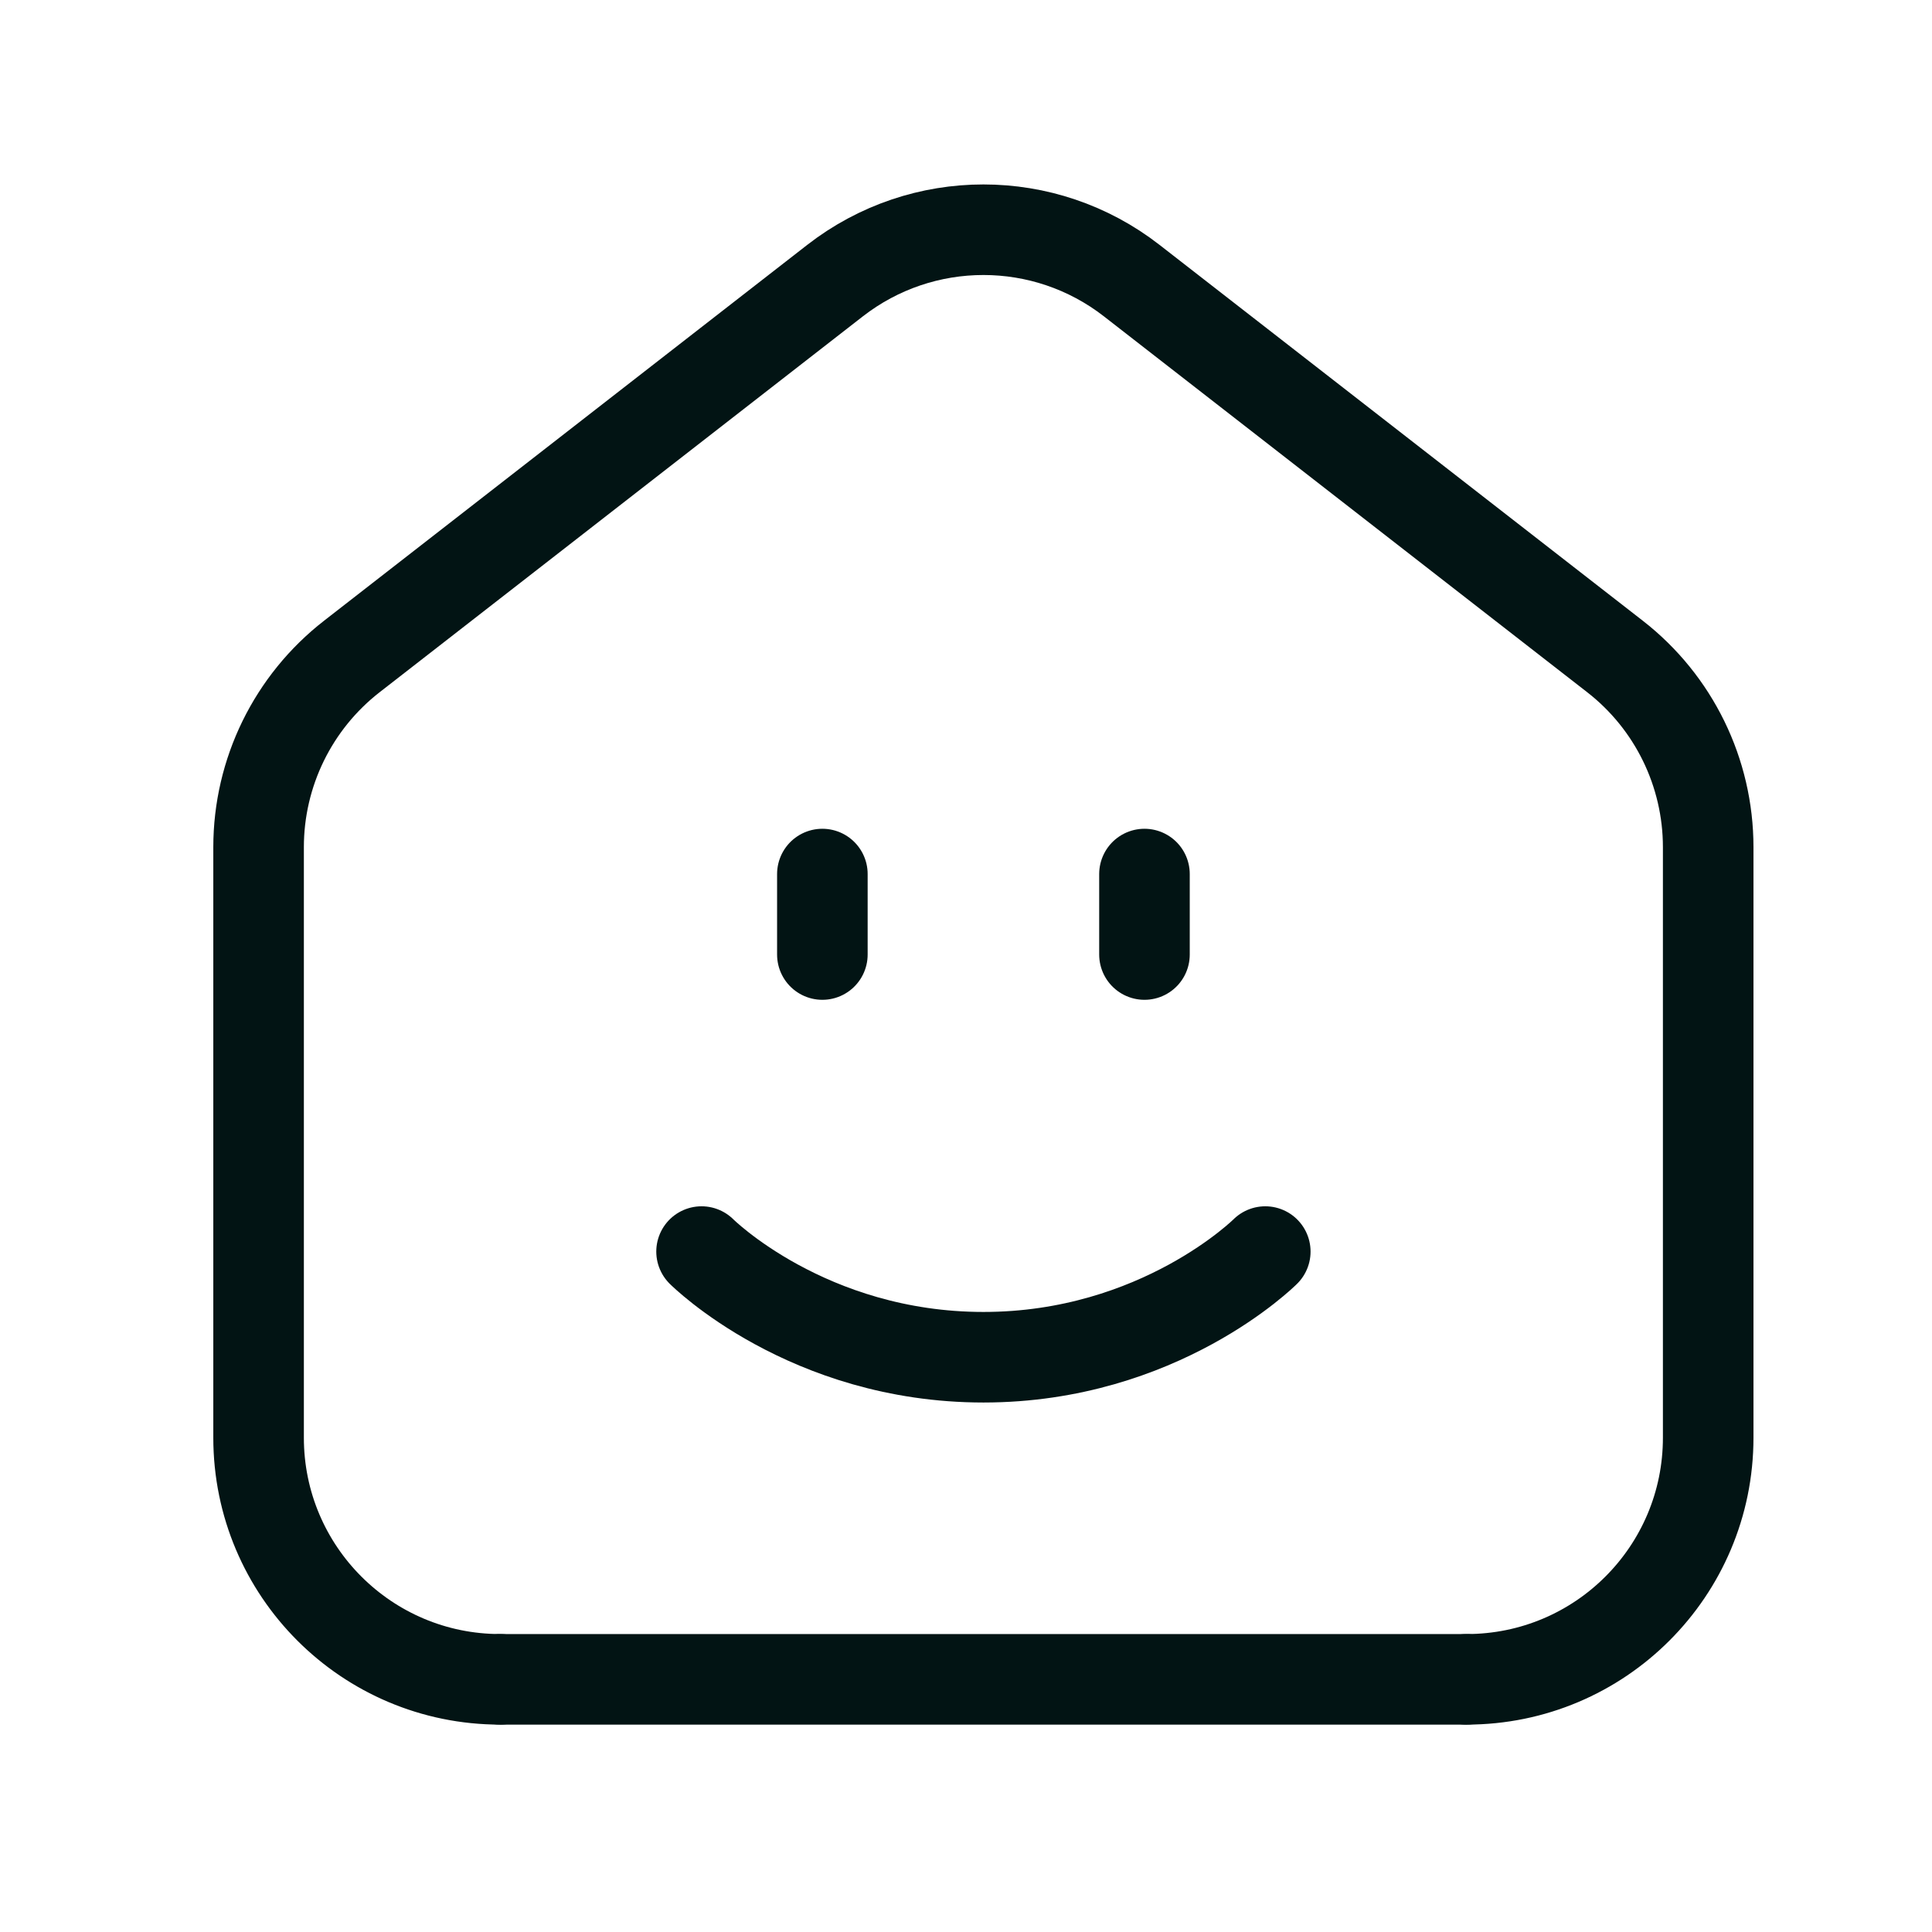
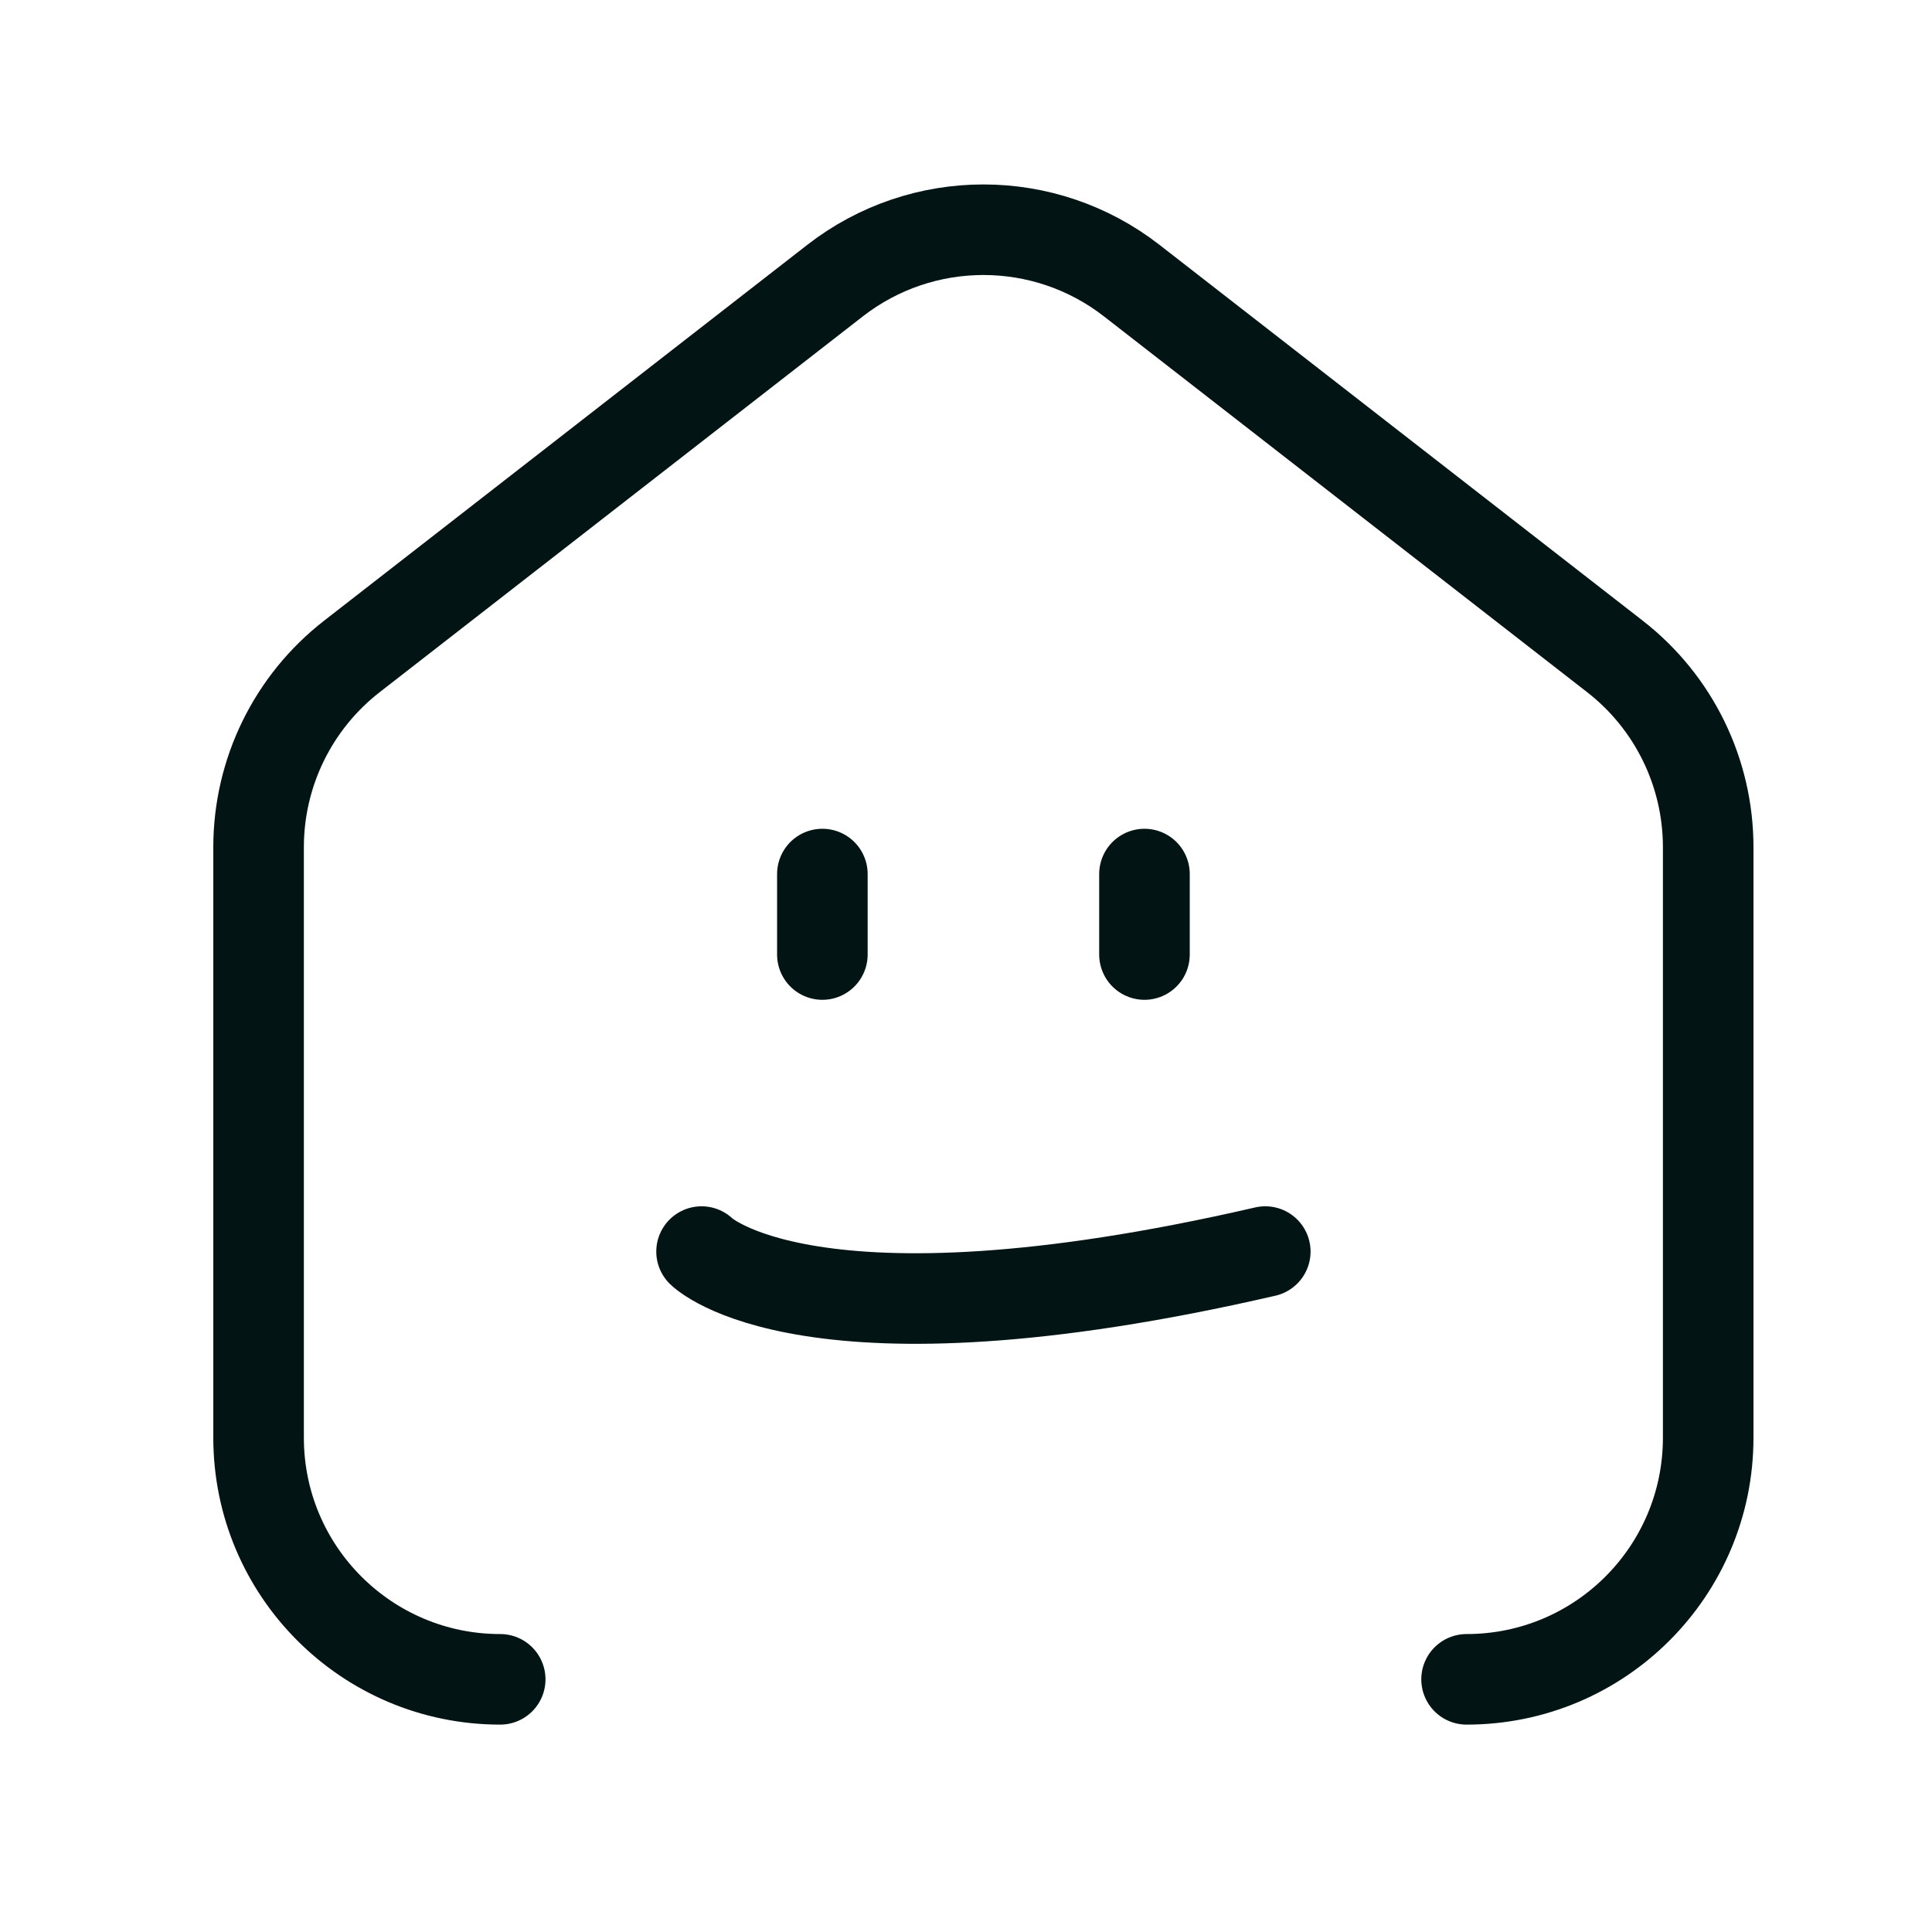
<svg xmlns="http://www.w3.org/2000/svg" fill="none" viewBox="0 0 32 32" height="32" width="32">
  <path stroke-linejoin="round" stroke-linecap="round" stroke-width="1.5" stroke="#021414" d="M24.291 27.815C26.502 27.815 28.293 26.024 28.293 23.813V14.032C28.293 12.797 27.724 11.631 26.749 10.873L18.745 4.648C17.301 3.524 15.277 3.524 13.831 4.648L5.828 10.873C4.853 11.631 4.283 12.797 4.283 14.032V23.813C4.283 26.024 6.075 27.815 8.285 27.815" />
-   <path stroke-linejoin="round" stroke-linecap="round" stroke-width="1.5" stroke="#021414" d="M24.292 27.815H8.285" />
  <path stroke-linejoin="round" stroke-linecap="round" stroke-width="1.5" stroke="#021414" d="M13.621 14.477V15.81" />
  <path stroke-linejoin="round" stroke-linecap="round" stroke-width="1.5" stroke="#021414" d="M18.956 14.477V15.81" />
-   <path stroke-linejoin="round" stroke-linecap="round" stroke-width="1.5" stroke="#021414" d="M20.957 20.73C20.957 20.73 19.207 22.48 16.289 22.48C13.37 22.48 11.62 20.73 11.62 20.73" />
+   <path stroke-linejoin="round" stroke-linecap="round" stroke-width="1.5" stroke="#021414" d="M20.957 20.73C13.37 22.48 11.62 20.73 11.62 20.73" />
</svg>